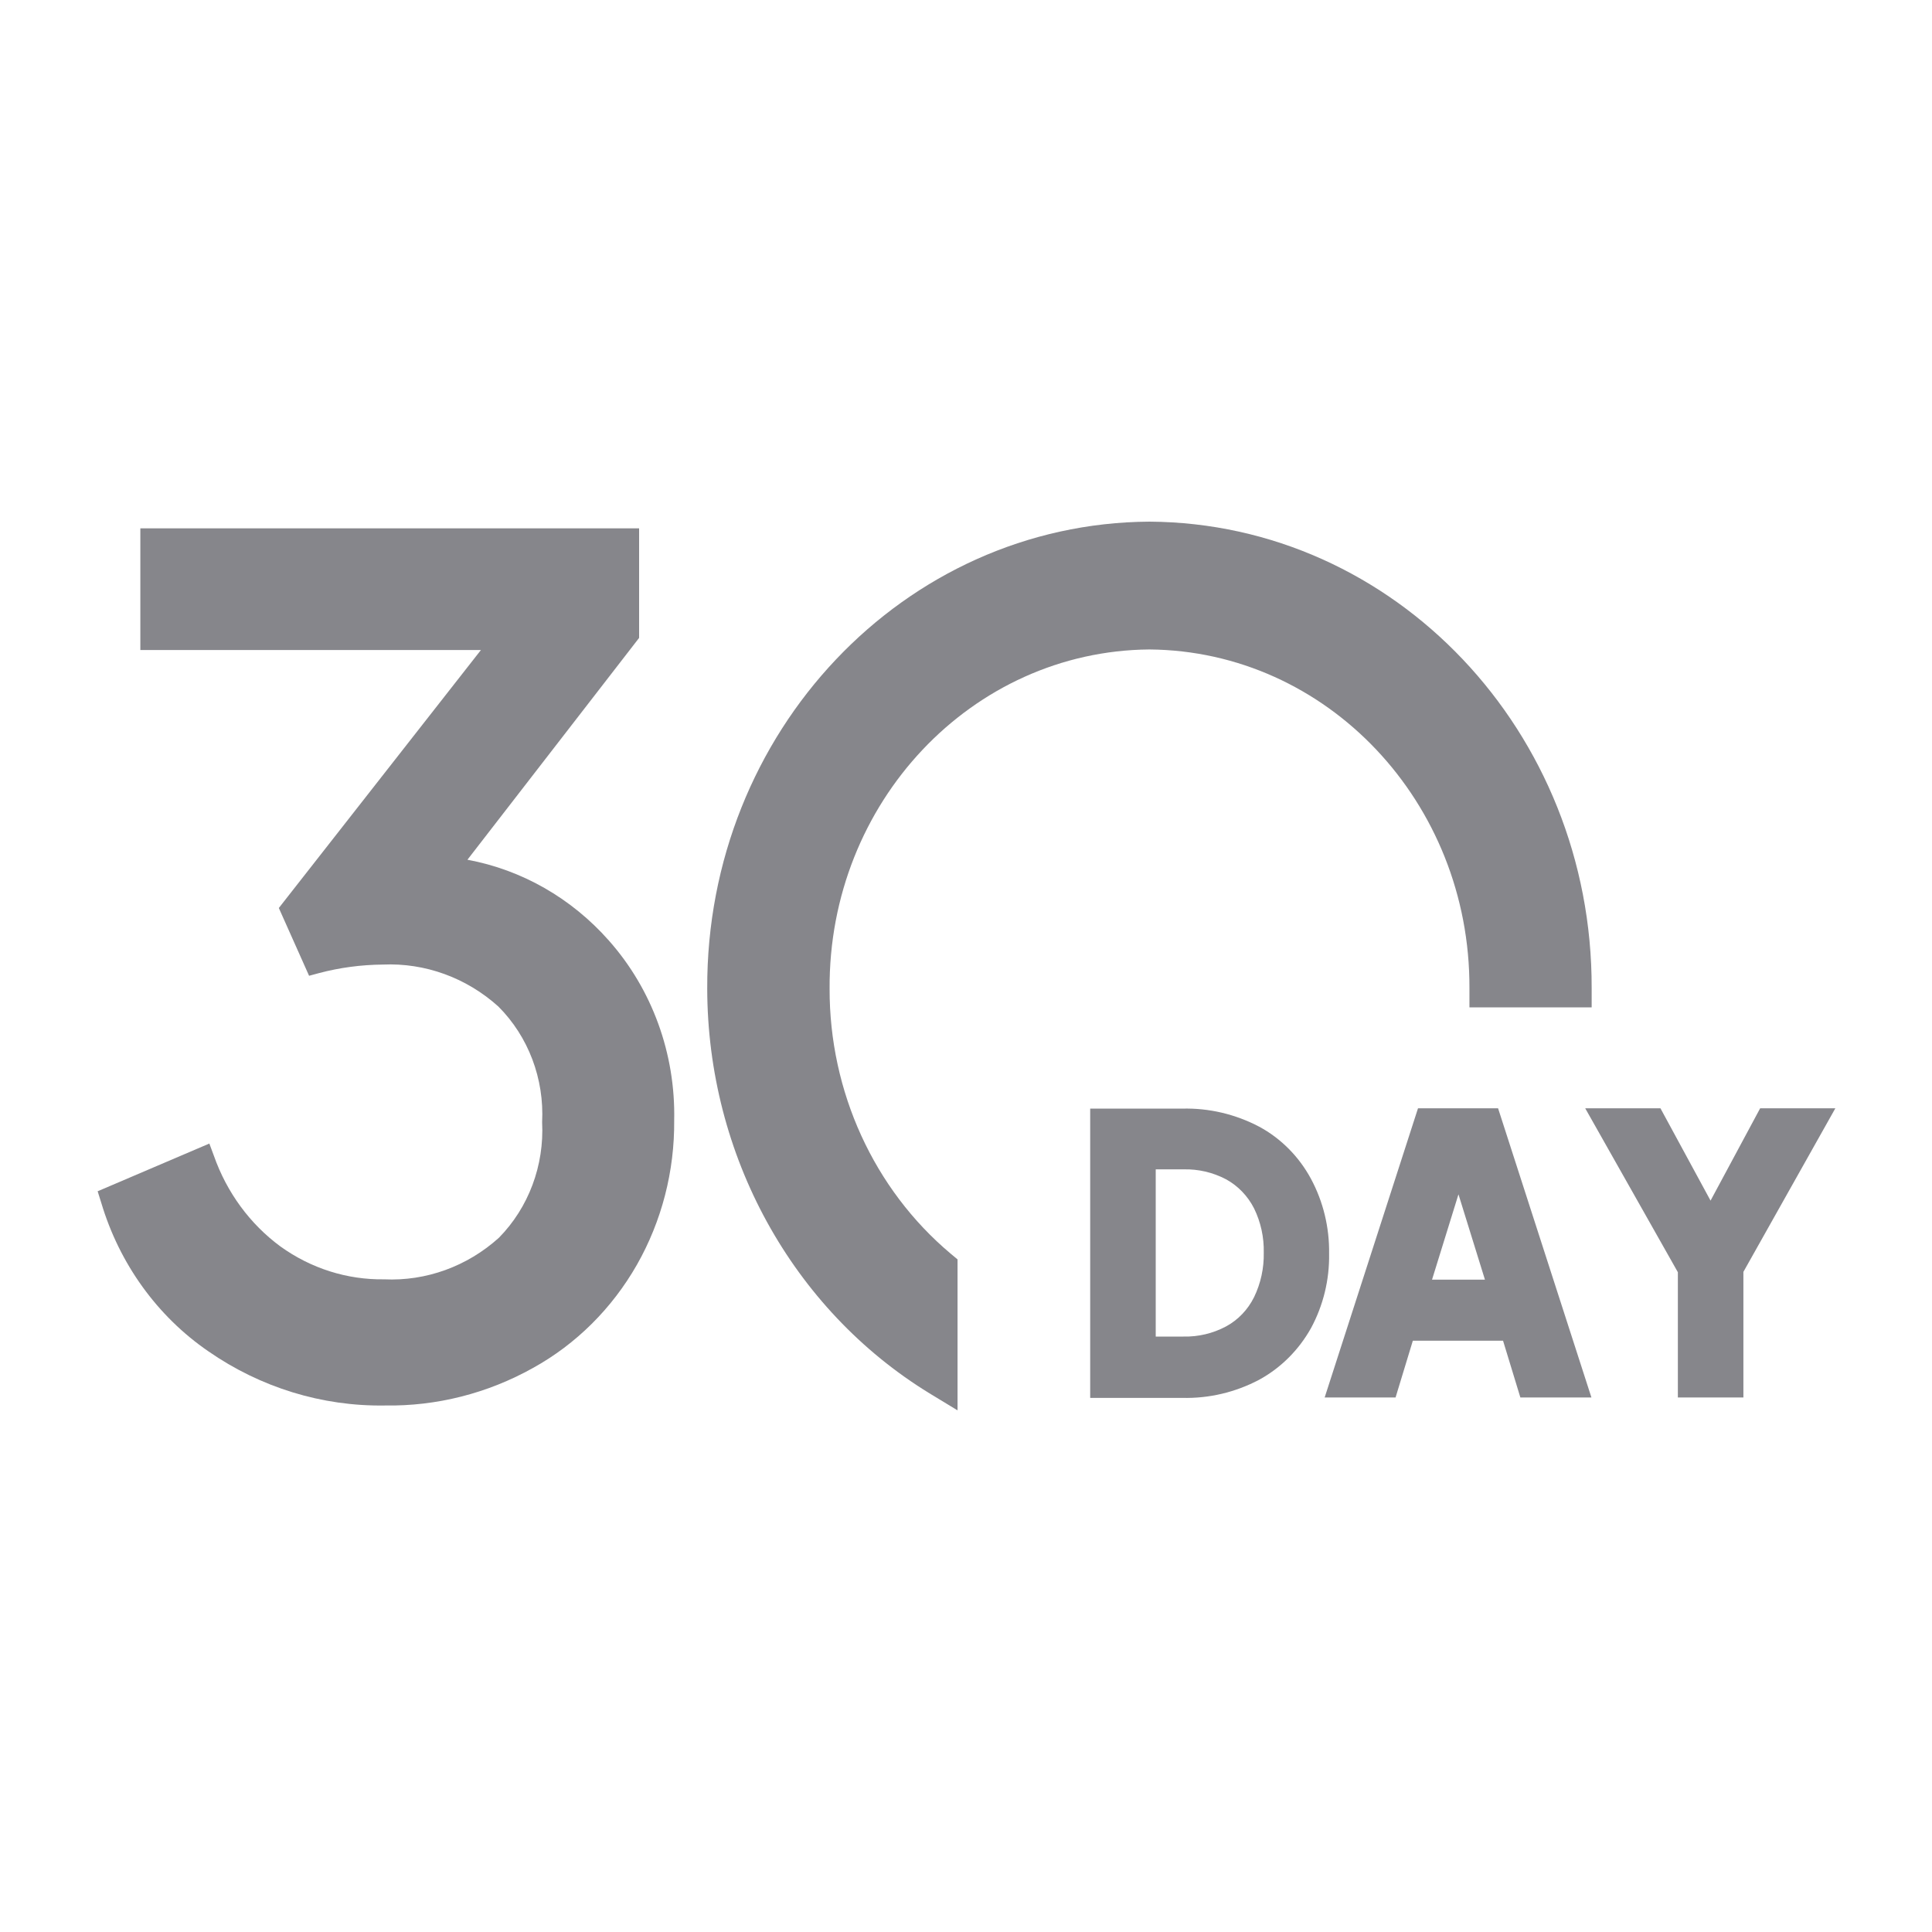
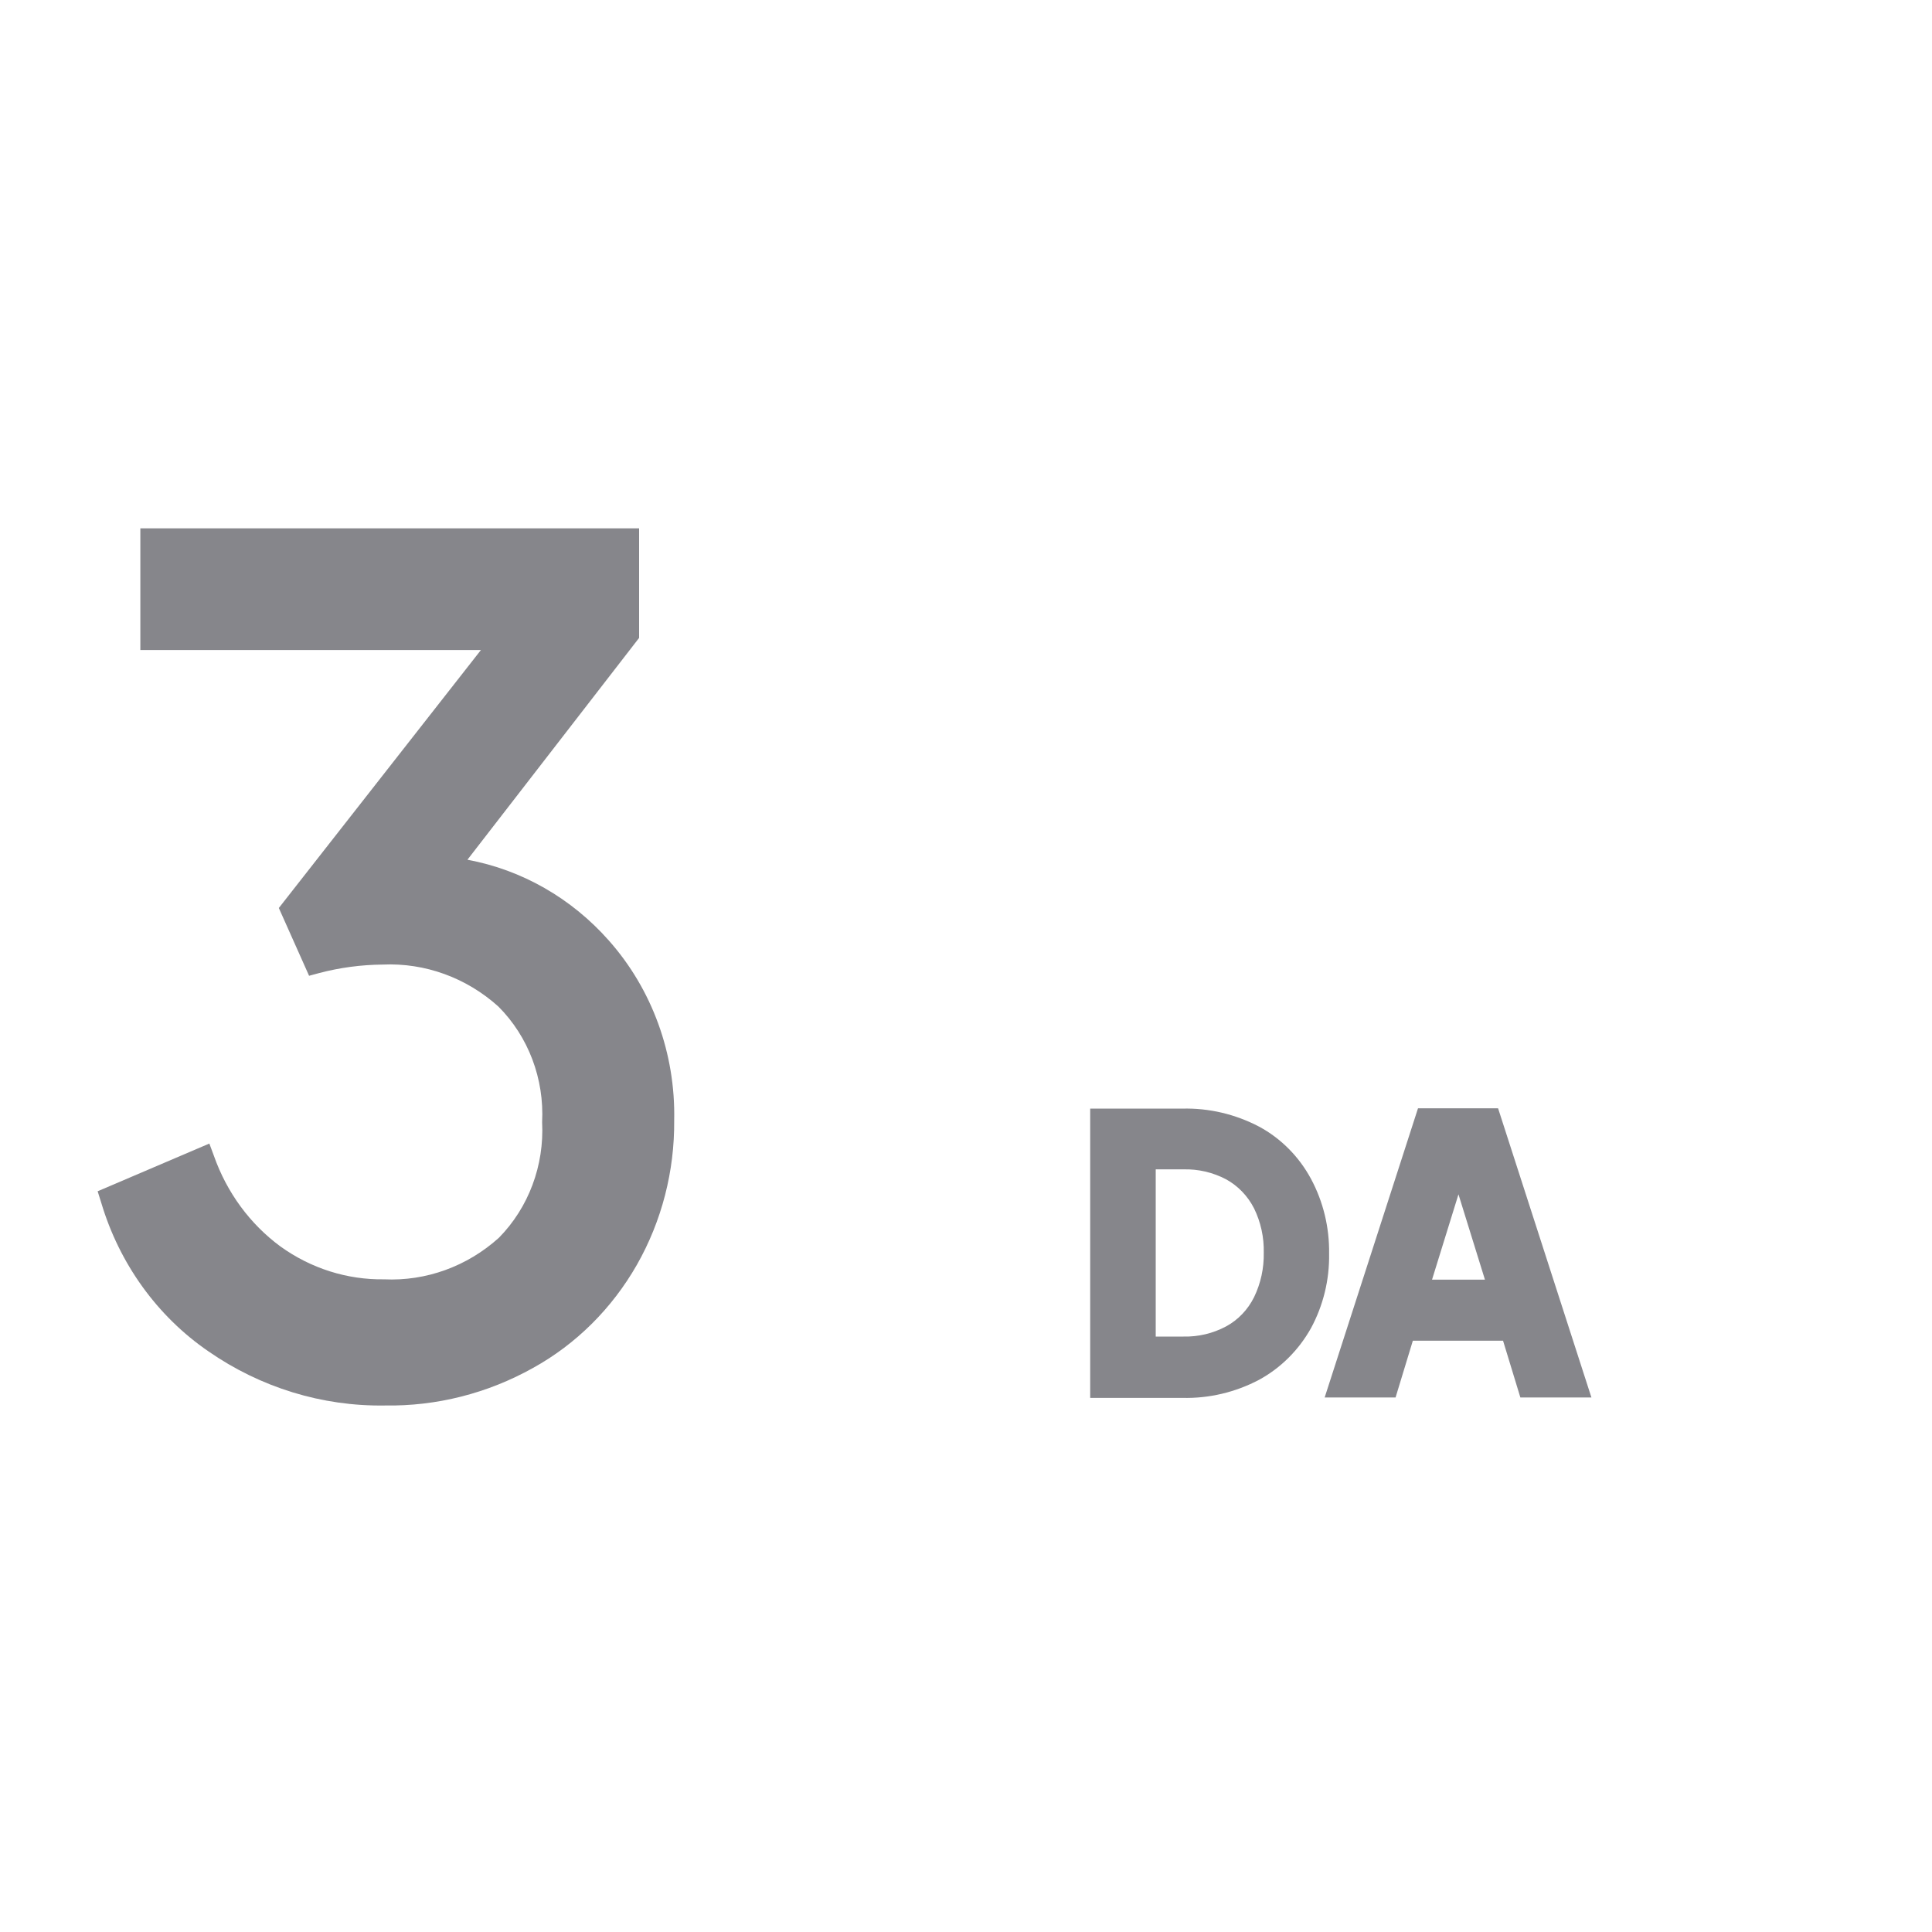
<svg xmlns="http://www.w3.org/2000/svg" fill="none" version="1.1" width="50" height="50" viewBox="0 0 50 50">
  <defs>
    <clipPath id="master_svg0_4210_010182">
      <rect x="0" y="0" width="50" height="50" rx="0" />
    </clipPath>
    <clipPath id="master_svg1_4210_010184">
      <rect x="2.5" y="13.5" width="45" height="23" rx="0" />
    </clipPath>
  </defs>
  <g clip-path="url(#master_svg0_4210_010182)">
    <g clip-path="url(#master_svg1_4210_010184)">
      <g>
        <path d="M12.097,22.25L16.54,16.509L16.54,13.674L3.632,13.674L3.632,16.823L12.446,16.823L7.216,23.499L7.999,25.253L8.259,25.183C8.797,25.041,9.35,24.968,9.905,24.963C10.998,24.914,12.069,25.302,12.898,26.049C13.675,26.827,14.088,27.92,14.03,29.043C14.088,30.162,13.68,31.252,12.912,32.033C12.089,32.775,11.026,33.16,9.941,33.109C8.983,33.123,8.045,32.826,7.256,32.257C6.47,31.678,5.871,30.862,5.538,29.918L5.418,29.595L2.527,30.83L2.621,31.13C3.092,32.707,4.07,34.064,5.391,34.971C6.743,35.909,8.336,36.399,9.959,36.374C11.297,36.396,12.618,36.061,13.797,35.401C14.909,34.786,15.837,33.864,16.482,32.734C17.126,31.603,17.46,30.308,17.448,28.992C17.484,27.271,16.877,25.603,15.757,24.341C14.788,23.244,13.503,22.51,12.097,22.25Z" fill="#86868B" fill-opacity="1" />
      </g>
      <g>
-         <path d="M41.192,25.571C41.209,18.937,36.091,13.539,29.747,13.5C23.398,13.539,18.278,18.945,18.303,25.585C18.31,29.896,20.499,33.881,24.056,36.06L24.781,36.5L24.781,32.593L24.602,32.444C22.616,30.774,21.463,28.25,21.47,25.585C21.443,20.773,25.146,16.846,29.747,16.808C34.344,16.846,38.046,20.764,38.029,25.571L38.029,26.071L41.192,26.071L41.192,25.571Z" fill="#86868B" fill-opacity="1" />
-       </g>
+         </g>
      <g>
        <path d="M32.589,29.159C31.971,28.834,31.286,28.673,30.594,28.691L28.214,28.691L28.214,36.177L30.594,36.177C31.285,36.195,31.969,36.034,32.585,35.709C33.143,35.405,33.608,34.943,33.927,34.375C34.246,33.787,34.409,33.119,34.397,32.443C34.407,31.765,34.245,31.097,33.927,30.506C33.616,29.931,33.151,29.463,32.589,29.159ZM32.455,33.571C32.294,33.895,32.041,34.16,31.73,34.328C31.39,34.509,31.012,34.599,30.63,34.59L29.91,34.59L29.91,30.263L30.63,30.263C31.011,30.253,31.389,30.341,31.73,30.52C32.039,30.689,32.292,30.952,32.455,31.273C32.629,31.628,32.715,32.022,32.706,32.42C32.714,32.819,32.628,33.214,32.455,33.571Z" fill="#86868B" fill-opacity="1" />
      </g>
      <g>
        <path d="M36.698,28.682L34.282,36.167L36.117,36.167L36.564,34.698L38.899,34.698L39.347,36.167L41.186,36.167L38.77,28.682L36.698,28.682ZM37.061,33.117L37.745,30.909L38.43,33.117L37.061,33.117Z" fill="#86868B" fill-opacity="1" />
      </g>
      <g>
-         <path d="M45.553,28.682L44.269,31.072L42.972,28.682L41.025,28.682L43.423,32.925L43.423,36.167L45.119,36.167L45.119,32.916L47.499,28.682L45.553,28.682Z" fill="#86868B" fill-opacity="1" />
-       </g>
+         </g>
    </g>
  </g>
</svg>